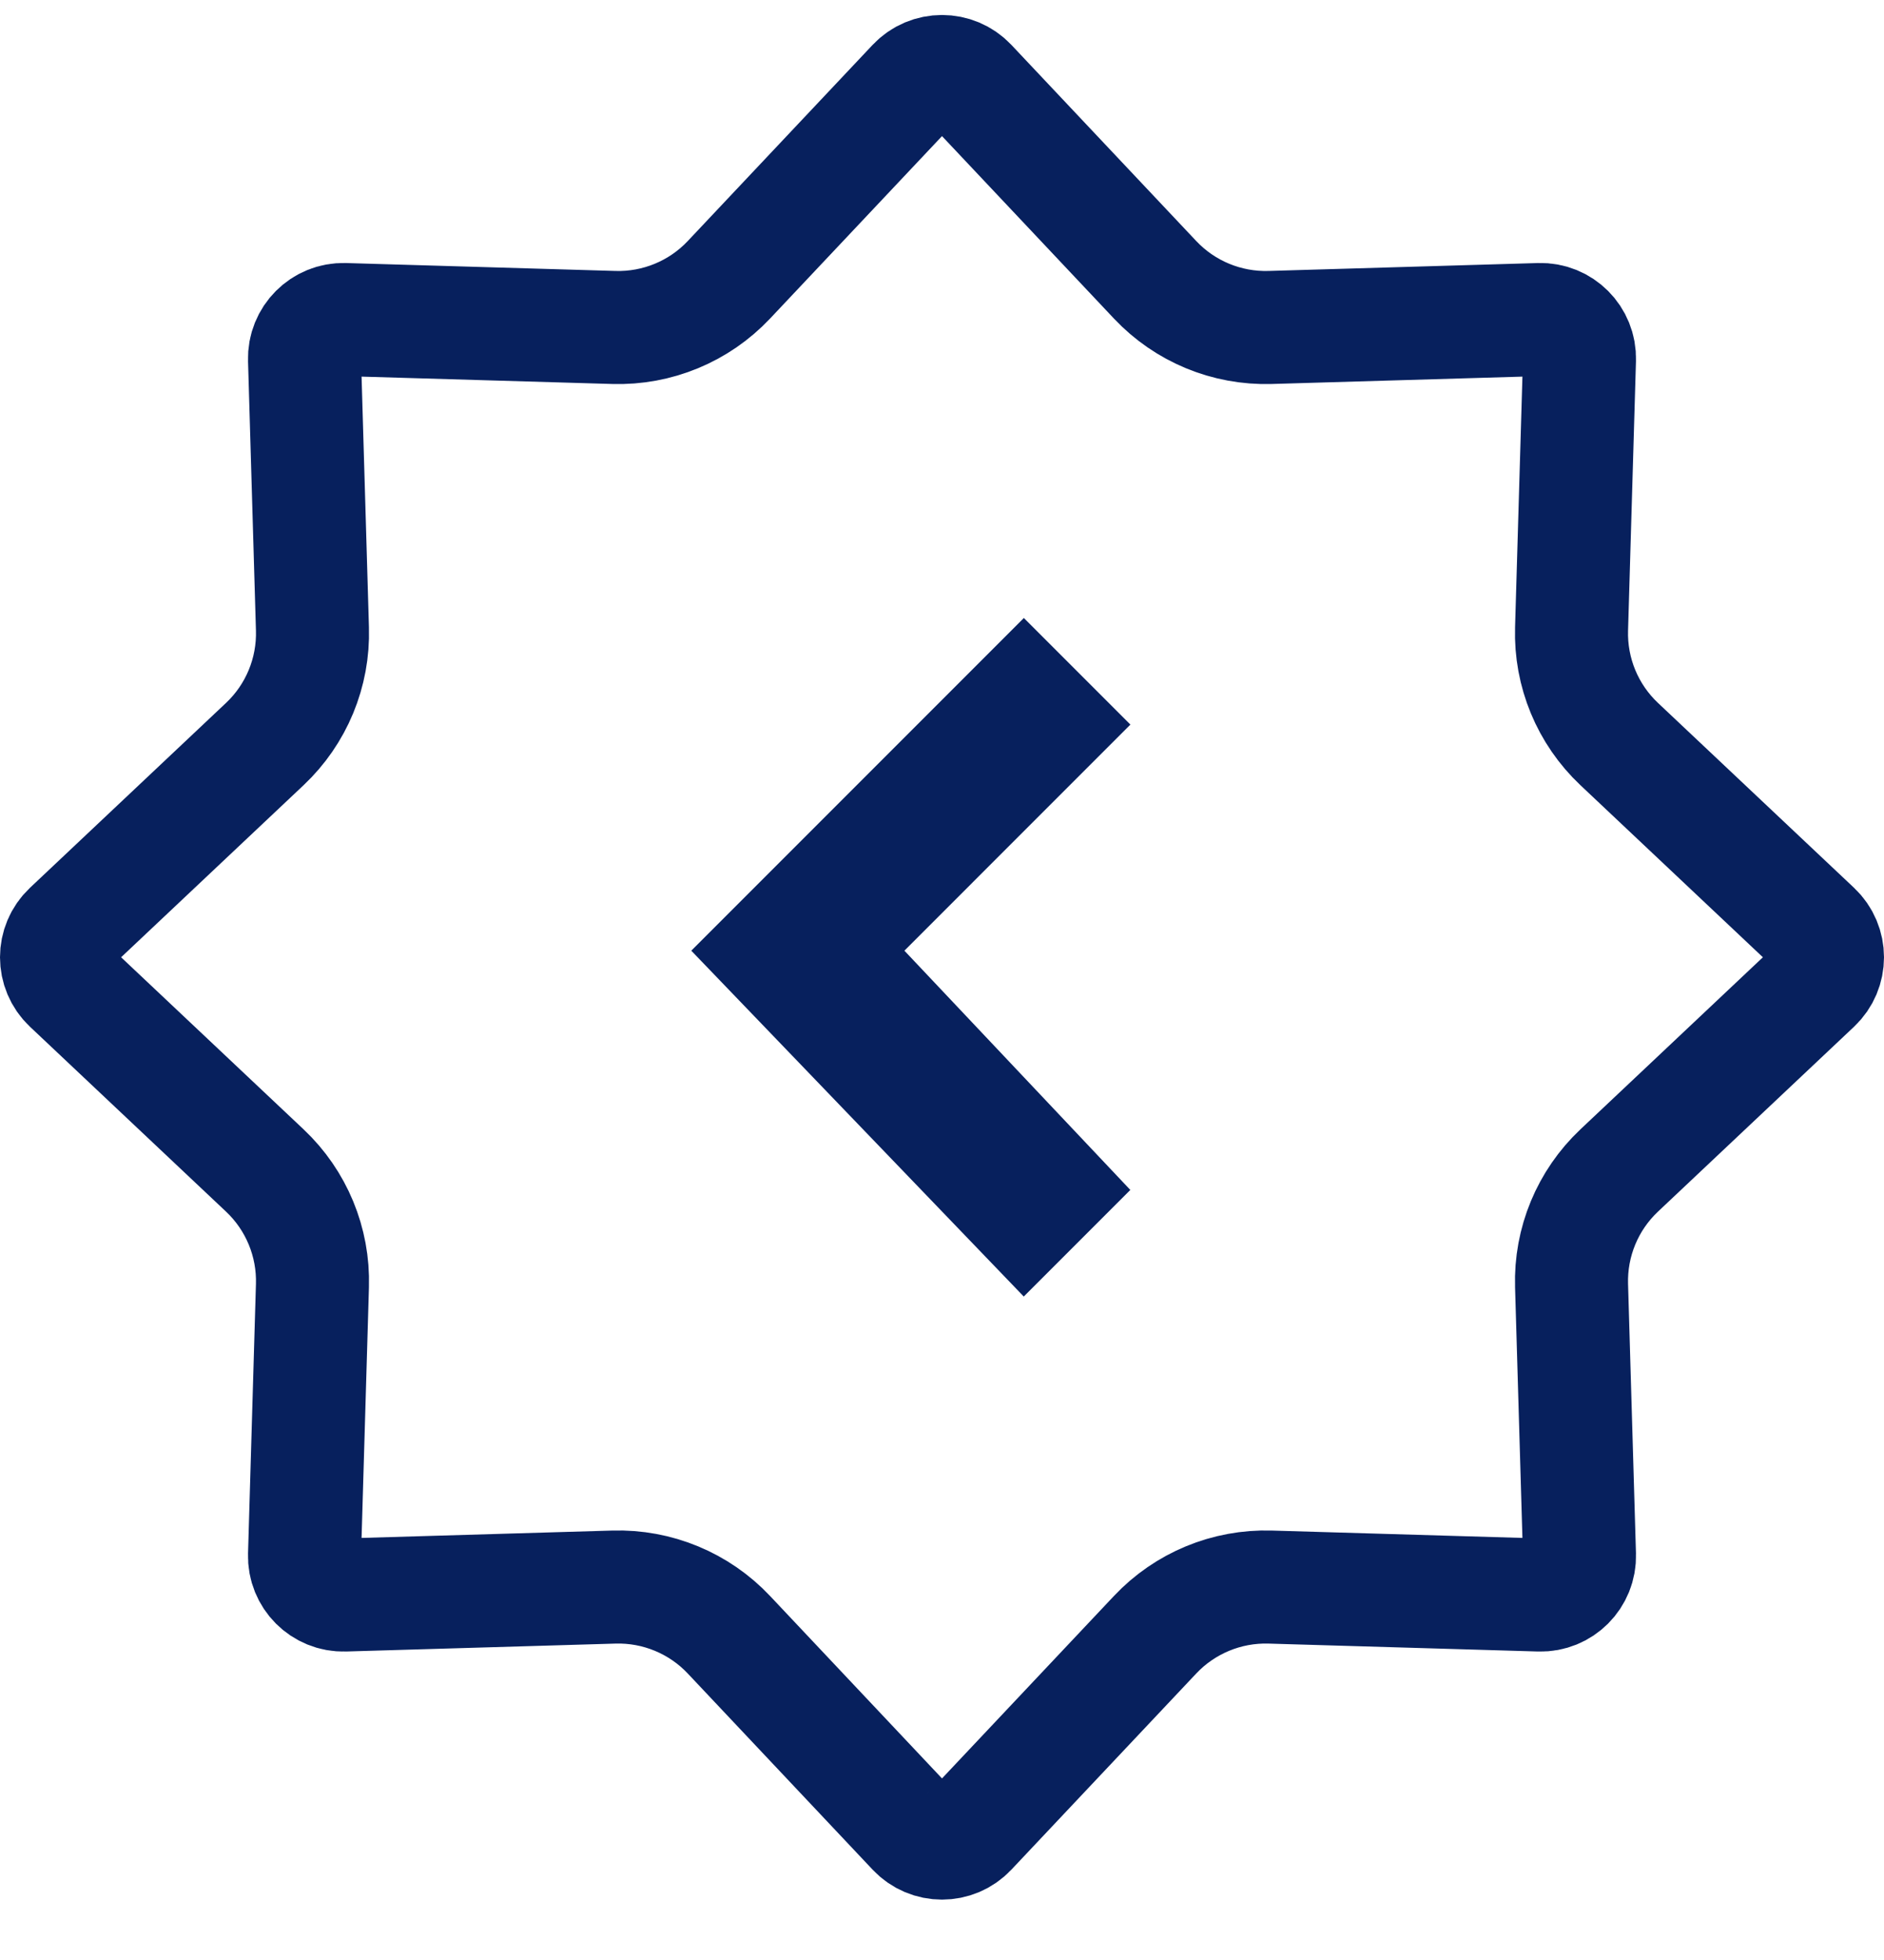
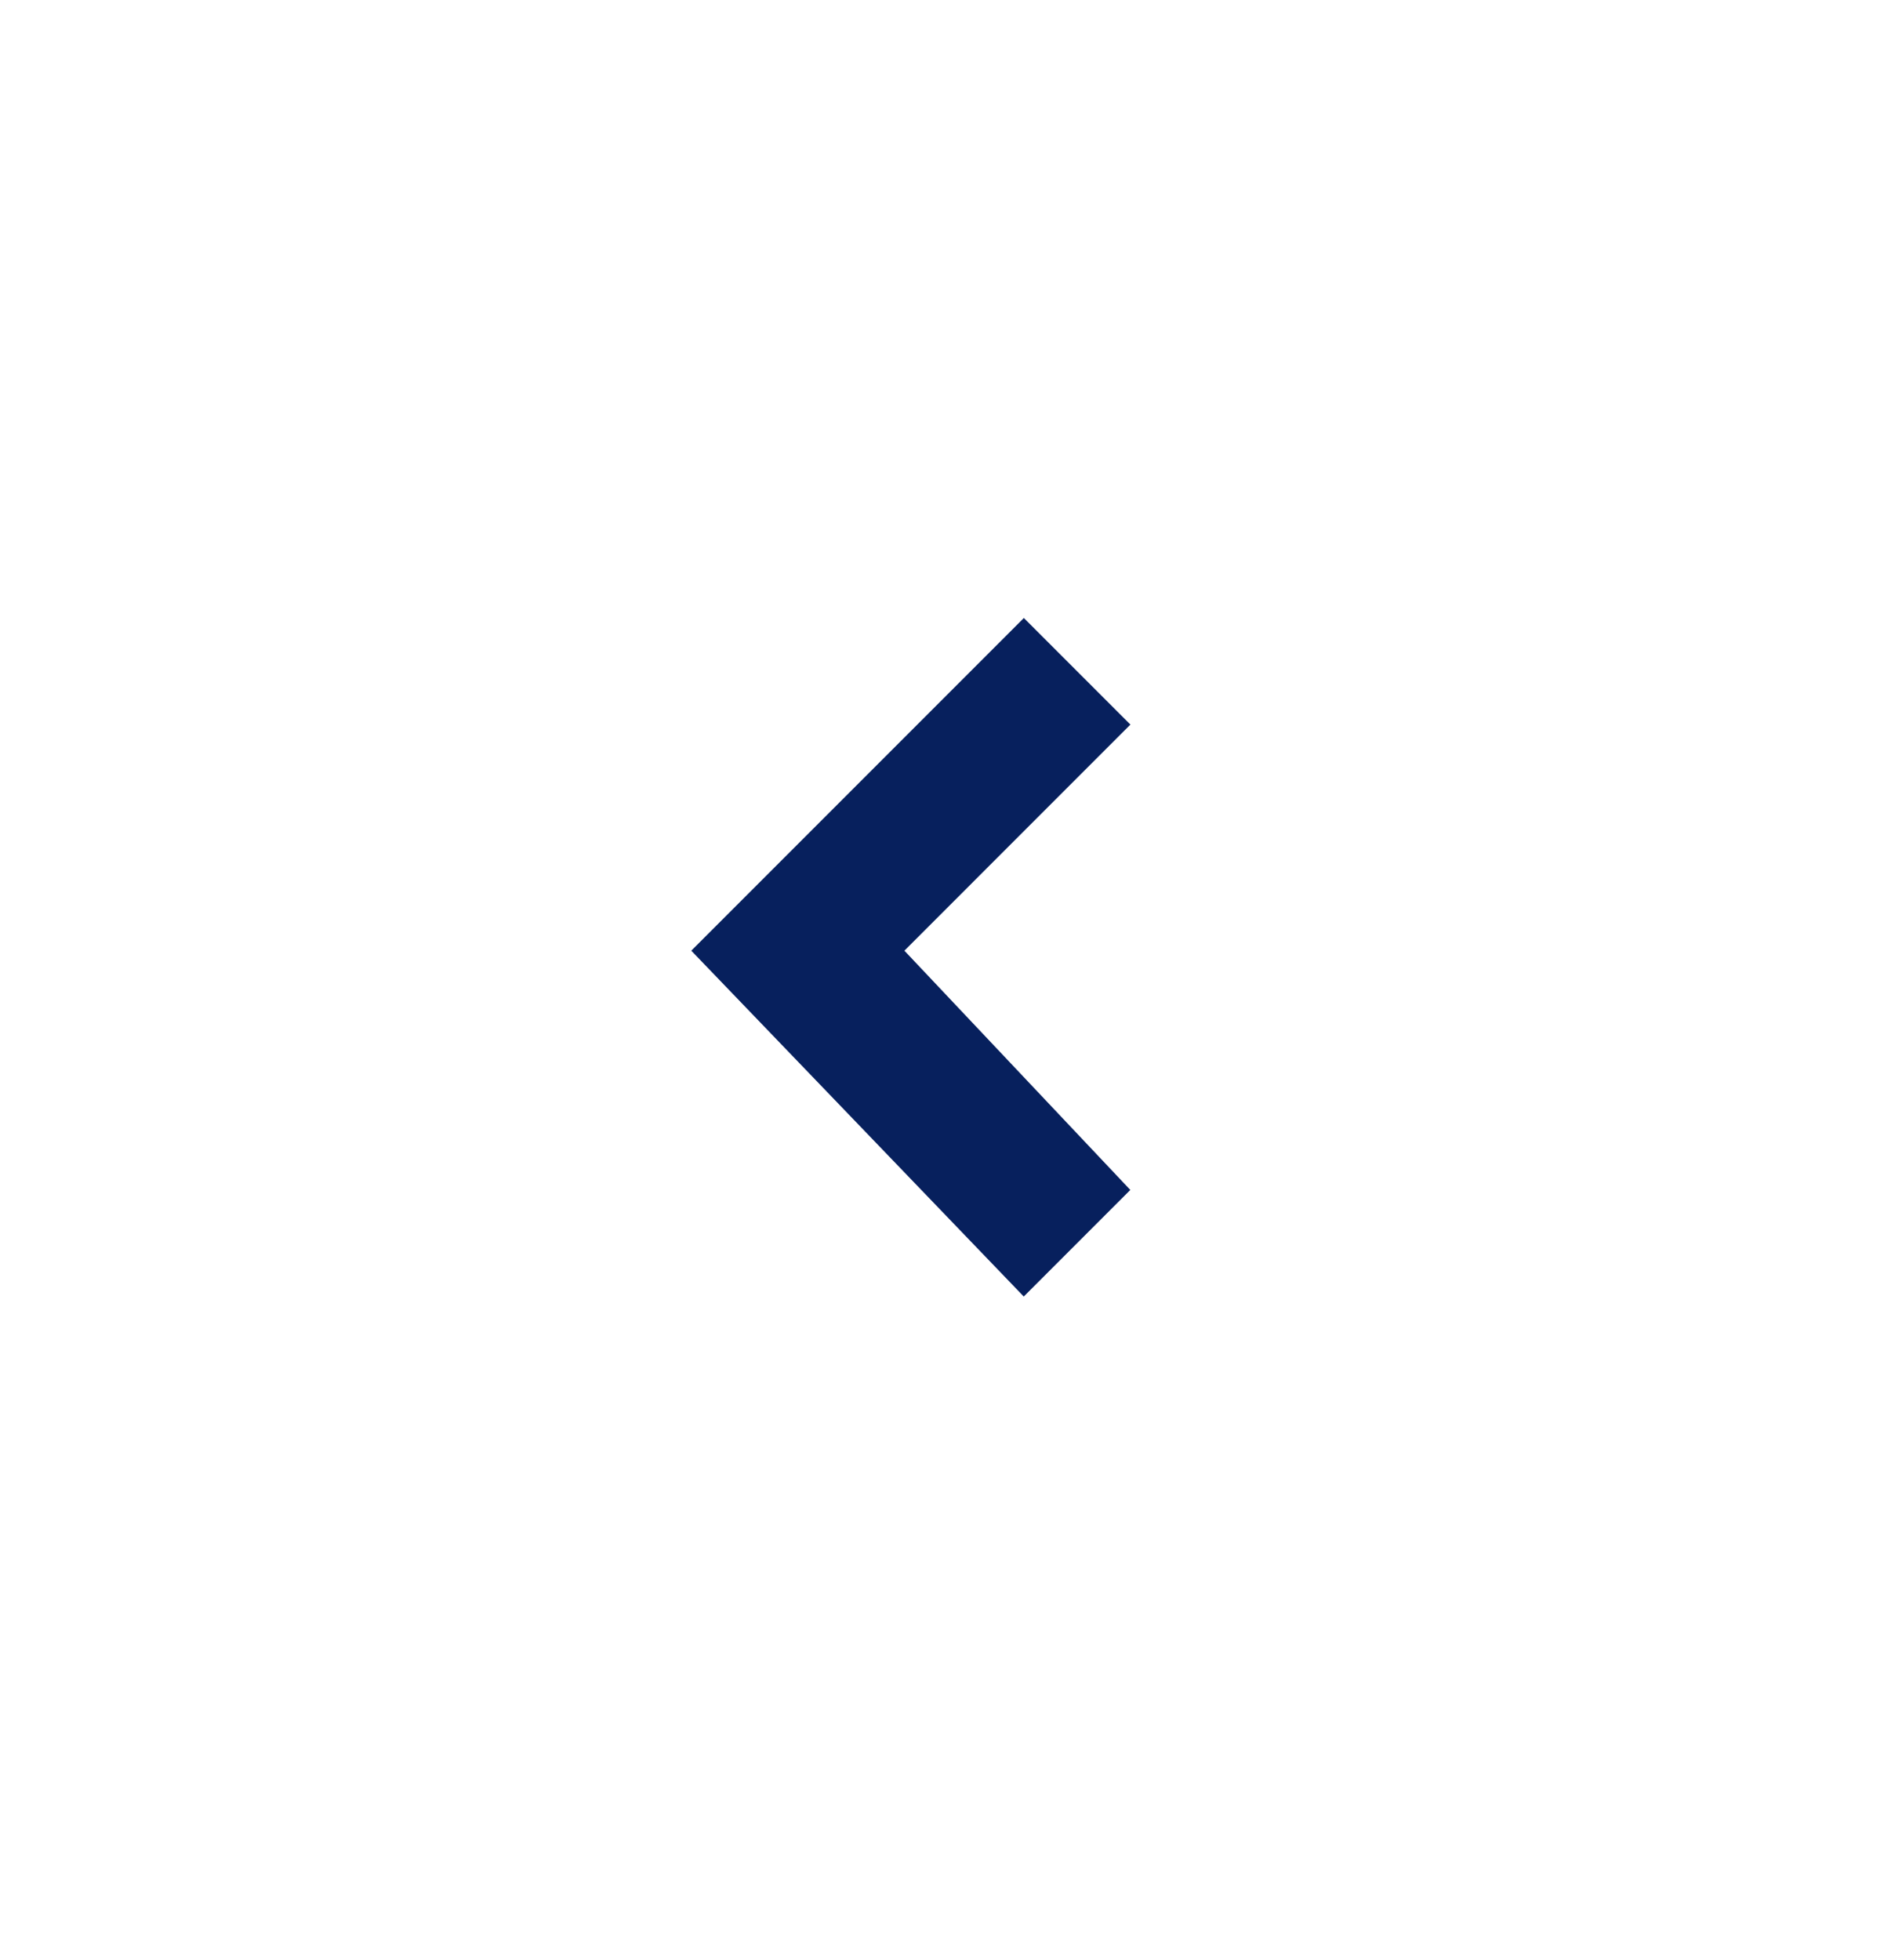
<svg xmlns="http://www.w3.org/2000/svg" width="25" height="26" viewBox="0 0 25 26" fill="none">
-   <path d="M12.125 1.11C12.328 0.895 12.672 0.895 12.875 1.11L15.328 3.712C15.723 4.131 16.279 4.361 16.854 4.344L20.429 4.239C20.725 4.23 20.968 4.473 20.959 4.77L20.854 8.344C20.837 8.92 21.067 9.475 21.486 9.87L24.088 12.323C24.304 12.527 24.304 12.87 24.088 13.074L21.486 15.527C21.067 15.922 20.837 16.477 20.854 17.053L20.959 20.627C20.968 20.924 20.725 21.167 20.429 21.158L16.854 21.053C16.279 21.036 15.723 21.266 15.328 21.685L12.875 24.287C12.672 24.503 12.328 24.503 12.125 24.287L9.672 21.685C9.277 21.266 8.721 21.036 8.146 21.053L4.571 21.158C4.275 21.167 4.032 20.924 4.041 20.627L4.146 17.053C4.163 16.477 3.933 15.922 3.514 15.527L0.912 13.074C0.696 12.87 0.696 12.527 0.912 12.323L3.514 9.87C3.933 9.475 4.163 8.92 4.146 8.344L4.041 4.77C4.032 4.473 4.275 4.23 4.571 4.239L8.146 4.344C8.721 4.361 9.277 4.131 9.672 3.712L12.125 1.11Z" stroke="#07205D" stroke-width="1.5" />
  <path d="M15 9.612L13.586 8.198L9.173 12.611L13.585 17.199L14.999 15.785L12.001 12.611L15 9.612Z" fill="#07205D" />
</svg>